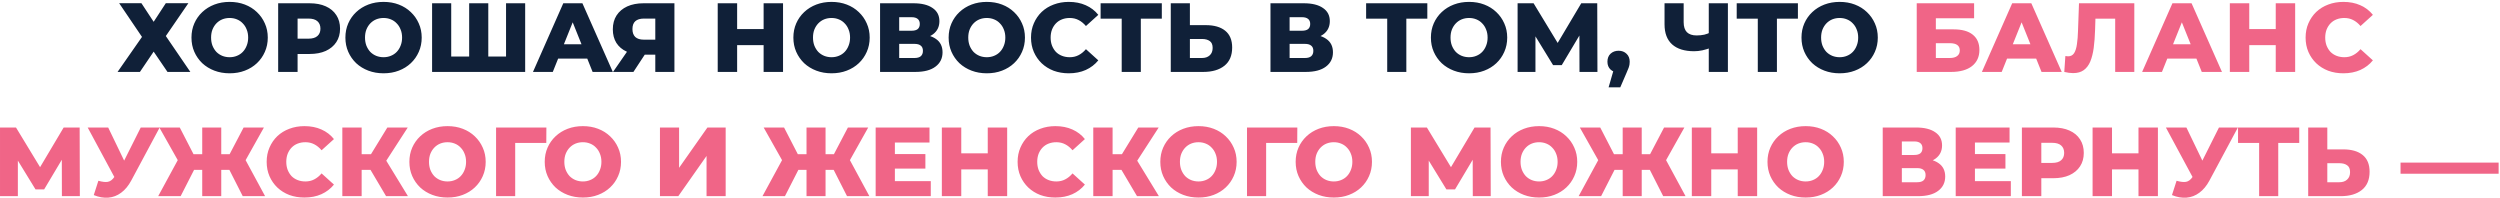
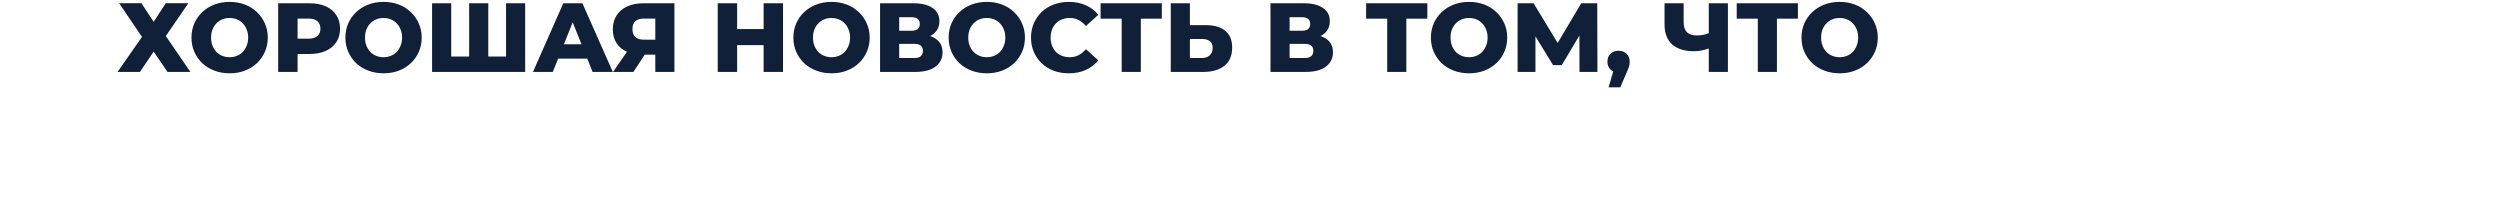
<svg xmlns="http://www.w3.org/2000/svg" width="1147" height="91" viewBox="0 0 1147 91" fill="none">
  <path d="M54.66 1.455H64.875L70.5 10.005L76.08 1.455H86.43L76.08 16.53L87.33 33H76.845L70.5 23.685L64.2 33H53.94L65.145 16.935L54.66 1.455ZM105.353 33.63C102.833 33.63 100.508 33.225 98.378 32.415C96.248 31.605 94.388 30.465 92.798 28.995C91.238 27.495 90.023 25.755 89.153 23.775C88.283 21.795 87.848 19.62 87.848 17.25C87.848 14.88 88.283 12.705 89.153 10.725C90.023 8.745 91.238 7.02 92.798 5.55C94.388 4.05 96.248 2.895 98.378 2.085C100.508 1.275 102.833 0.87 105.353 0.87C107.903 0.87 110.228 1.275 112.328 2.085C114.458 2.895 116.303 4.05 117.863 5.55C119.423 7.02 120.638 8.745 121.508 10.725C122.408 12.705 122.858 14.88 122.858 17.25C122.858 19.62 122.408 21.81 121.508 23.82C120.638 25.8 119.423 27.525 117.863 28.995C116.303 30.465 114.458 31.605 112.328 32.415C110.228 33.225 107.903 33.63 105.353 33.63ZM105.353 26.25C106.553 26.25 107.663 26.04 108.683 25.62C109.733 25.2 110.633 24.6 111.383 23.82C112.163 23.01 112.763 22.05 113.183 20.94C113.633 19.83 113.858 18.6 113.858 17.25C113.858 15.87 113.633 14.64 113.183 13.56C112.763 12.45 112.163 11.505 111.383 10.725C110.633 9.915 109.733 9.3 108.683 8.88C107.663 8.46 106.553 8.25 105.353 8.25C104.153 8.25 103.028 8.46 101.978 8.88C100.958 9.3 100.058 9.915 99.278 10.725C98.528 11.505 97.928 12.45 97.478 13.56C97.058 14.64 96.848 15.87 96.848 17.25C96.848 18.6 97.058 19.83 97.478 20.94C97.928 22.05 98.528 23.01 99.278 23.82C100.058 24.6 100.958 25.2 101.978 25.62C103.028 26.04 104.153 26.25 105.353 26.25ZM127.622 33V1.5H142.022C144.902 1.5 147.377 1.965 149.447 2.895C151.547 3.825 153.167 5.175 154.307 6.945C155.447 8.685 156.017 10.755 156.017 13.155C156.017 15.525 155.447 17.58 154.307 19.32C153.167 21.06 151.547 22.41 149.447 23.37C147.377 24.3 144.902 24.765 142.022 24.765H132.572L136.532 20.895V33H127.622ZM136.532 21.84L132.572 17.745H141.482C143.342 17.745 144.722 17.34 145.622 16.53C146.552 15.72 147.017 14.595 147.017 13.155C147.017 11.685 146.552 10.545 145.622 9.735C144.722 8.925 143.342 8.52 141.482 8.52H132.572L136.532 4.425V21.84ZM175.973 33.63C173.453 33.63 171.128 33.225 168.998 32.415C166.868 31.605 165.008 30.465 163.418 28.995C161.858 27.495 160.643 25.755 159.773 23.775C158.903 21.795 158.468 19.62 158.468 17.25C158.468 14.88 158.903 12.705 159.773 10.725C160.643 8.745 161.858 7.02 163.418 5.55C165.008 4.05 166.868 2.895 168.998 2.085C171.128 1.275 173.453 0.87 175.973 0.87C178.523 0.87 180.848 1.275 182.948 2.085C185.078 2.895 186.923 4.05 188.483 5.55C190.043 7.02 191.258 8.745 192.128 10.725C193.028 12.705 193.478 14.88 193.478 17.25C193.478 19.62 193.028 21.81 192.128 23.82C191.258 25.8 190.043 27.525 188.483 28.995C186.923 30.465 185.078 31.605 182.948 32.415C180.848 33.225 178.523 33.63 175.973 33.63ZM175.973 26.25C177.173 26.25 178.283 26.04 179.303 25.62C180.353 25.2 181.253 24.6 182.003 23.82C182.783 23.01 183.383 22.05 183.803 20.94C184.253 19.83 184.478 18.6 184.478 17.25C184.478 15.87 184.253 14.64 183.803 13.56C183.383 12.45 182.783 11.505 182.003 10.725C181.253 9.915 180.353 9.3 179.303 8.88C178.283 8.46 177.173 8.25 175.973 8.25C174.773 8.25 173.648 8.46 172.598 8.88C171.578 9.3 170.678 9.915 169.898 10.725C169.148 11.505 168.548 12.45 168.098 13.56C167.678 14.64 167.468 15.87 167.468 17.25C167.468 18.6 167.678 19.83 168.098 20.94C168.548 22.05 169.148 23.01 169.898 23.82C170.678 24.6 171.578 25.2 172.598 25.62C173.648 26.04 174.773 26.25 175.973 26.25ZM217.187 25.935L215.252 27.915V1.5H224.027V27.915L222.002 25.935H234.197L232.172 27.915V1.5H240.947V33H198.242V1.5H207.017V27.915L205.082 25.935H217.187ZM244.53 33L258.435 1.5H267.21L281.16 33H271.89L261 5.865H264.51L253.62 33H244.53ZM252.135 26.88L254.43 20.31H269.82L272.115 26.88H252.135ZM300.651 33V23.235L302.766 25.08H294.801C291.981 25.08 289.551 24.615 287.511 23.685C285.471 22.755 283.896 21.42 282.786 19.68C281.706 17.94 281.166 15.87 281.166 13.47C281.166 10.98 281.736 8.85 282.876 7.08C284.046 5.28 285.681 3.9 287.781 2.94C289.911 1.98 292.401 1.5 295.251 1.5H309.426V33H300.651ZM281.256 33L289.131 21.615H298.086L290.616 33H281.256ZM300.651 20.4V6.315L302.766 8.52H295.431C293.691 8.52 292.371 8.925 291.471 9.735C290.601 10.515 290.166 11.715 290.166 13.335C290.166 14.925 290.601 16.14 291.471 16.98C292.371 17.79 293.661 18.195 295.341 18.195H302.766L300.651 20.4ZM350.347 1.5H359.257V33H350.347V1.5ZM338.197 33H329.287V1.5H338.197V33ZM350.977 20.715H337.567V13.335H350.977V20.715ZM381.505 33.63C378.985 33.63 376.66 33.225 374.53 32.415C372.4 31.605 370.54 30.465 368.95 28.995C367.39 27.495 366.175 25.755 365.305 23.775C364.435 21.795 364 19.62 364 17.25C364 14.88 364.435 12.705 365.305 10.725C366.175 8.745 367.39 7.02 368.95 5.55C370.54 4.05 372.4 2.895 374.53 2.085C376.66 1.275 378.985 0.87 381.505 0.87C384.055 0.87 386.38 1.275 388.48 2.085C390.61 2.895 392.455 4.05 394.015 5.55C395.575 7.02 396.79 8.745 397.66 10.725C398.56 12.705 399.01 14.88 399.01 17.25C399.01 19.62 398.56 21.81 397.66 23.82C396.79 25.8 395.575 27.525 394.015 28.995C392.455 30.465 390.61 31.605 388.48 32.415C386.38 33.225 384.055 33.63 381.505 33.63ZM381.505 26.25C382.705 26.25 383.815 26.04 384.835 25.62C385.885 25.2 386.785 24.6 387.535 23.82C388.315 23.01 388.915 22.05 389.335 20.94C389.785 19.83 390.01 18.6 390.01 17.25C390.01 15.87 389.785 14.64 389.335 13.56C388.915 12.45 388.315 11.505 387.535 10.725C386.785 9.915 385.885 9.3 384.835 8.88C383.815 8.46 382.705 8.25 381.505 8.25C380.305 8.25 379.18 8.46 378.13 8.88C377.11 9.3 376.21 9.915 375.43 10.725C374.68 11.505 374.08 12.45 373.63 13.56C373.21 14.64 373 15.87 373 17.25C373 18.6 373.21 19.83 373.63 20.94C374.08 22.05 374.68 23.01 375.43 23.82C376.21 24.6 377.11 25.2 378.13 25.62C379.18 26.04 380.305 26.25 381.505 26.25ZM403.774 33V1.5H419.074C422.854 1.5 425.779 2.22 427.849 3.66C429.949 5.07 430.999 7.08 430.999 9.69C430.999 12.24 430.024 14.25 428.074 15.72C426.124 17.16 423.514 17.88 420.244 17.88L421.144 15.765C424.684 15.765 427.444 16.47 429.424 17.88C431.434 19.26 432.439 21.3 432.439 24C432.439 26.76 431.359 28.95 429.199 30.57C427.069 32.19 423.979 33 419.929 33H403.774ZM412.549 26.61H419.569C420.859 26.61 421.819 26.34 422.449 25.8C423.109 25.23 423.439 24.405 423.439 23.325C423.439 22.245 423.109 21.45 422.449 20.94C421.819 20.4 420.859 20.13 419.569 20.13H412.549V26.61ZM412.549 14.1H418.219C419.479 14.1 420.424 13.845 421.054 13.335C421.684 12.795 421.999 12.015 421.999 10.995C421.999 9.975 421.684 9.21 421.054 8.7C420.424 8.16 419.479 7.89 418.219 7.89H412.549V14.1ZM452.74 33.63C450.22 33.63 447.895 33.225 445.765 32.415C443.635 31.605 441.775 30.465 440.185 28.995C438.625 27.495 437.41 25.755 436.54 23.775C435.67 21.795 435.235 19.62 435.235 17.25C435.235 14.88 435.67 12.705 436.54 10.725C437.41 8.745 438.625 7.02 440.185 5.55C441.775 4.05 443.635 2.895 445.765 2.085C447.895 1.275 450.22 0.87 452.74 0.87C455.29 0.87 457.615 1.275 459.715 2.085C461.845 2.895 463.69 4.05 465.25 5.55C466.81 7.02 468.025 8.745 468.895 10.725C469.795 12.705 470.245 14.88 470.245 17.25C470.245 19.62 469.795 21.81 468.895 23.82C468.025 25.8 466.81 27.525 465.25 28.995C463.69 30.465 461.845 31.605 459.715 32.415C457.615 33.225 455.29 33.63 452.74 33.63ZM452.74 26.25C453.94 26.25 455.05 26.04 456.07 25.62C457.12 25.2 458.02 24.6 458.77 23.82C459.55 23.01 460.15 22.05 460.57 20.94C461.02 19.83 461.245 18.6 461.245 17.25C461.245 15.87 461.02 14.64 460.57 13.56C460.15 12.45 459.55 11.505 458.77 10.725C458.02 9.915 457.12 9.3 456.07 8.88C455.05 8.46 453.94 8.25 452.74 8.25C451.54 8.25 450.415 8.46 449.365 8.88C448.345 9.3 447.445 9.915 446.665 10.725C445.915 11.505 445.315 12.45 444.865 13.56C444.445 14.64 444.235 15.87 444.235 17.25C444.235 18.6 444.445 19.83 444.865 20.94C445.315 22.05 445.915 23.01 446.665 23.82C447.445 24.6 448.345 25.2 449.365 25.62C450.415 26.04 451.54 26.25 452.74 26.25ZM490.354 33.63C487.864 33.63 485.554 33.24 483.424 32.46C481.324 31.65 479.494 30.51 477.934 29.04C476.404 27.57 475.204 25.845 474.334 23.865C473.464 21.855 473.029 19.65 473.029 17.25C473.029 14.85 473.464 12.66 474.334 10.68C475.204 8.67 476.404 6.93 477.934 5.46C479.494 3.99 481.324 2.865 483.424 2.085C485.554 1.275 487.864 0.87 490.354 0.87C493.264 0.87 495.859 1.38 498.139 2.4C500.449 3.42 502.369 4.89 503.899 6.81L498.229 11.94C497.209 10.74 496.084 9.825 494.854 9.195C493.654 8.565 492.304 8.25 490.804 8.25C489.514 8.25 488.329 8.46 487.249 8.88C486.169 9.3 485.239 9.915 484.459 10.725C483.709 11.505 483.109 12.45 482.659 13.56C482.239 14.67 482.029 15.9 482.029 17.25C482.029 18.6 482.239 19.83 482.659 20.94C483.109 22.05 483.709 23.01 484.459 23.82C485.239 24.6 486.169 25.2 487.249 25.62C488.329 26.04 489.514 26.25 490.804 26.25C492.304 26.25 493.654 25.935 494.854 25.305C496.084 24.675 497.209 23.76 498.229 22.56L503.899 27.69C502.369 29.58 500.449 31.05 498.139 32.1C495.859 33.12 493.264 33.63 490.354 33.63ZM514.636 33V6.585L516.616 8.565H504.961V1.5H533.041V8.565H521.431L523.411 6.585V33H514.636ZM553.213 11.535C557.053 11.535 560.023 12.39 562.123 14.1C564.253 15.81 565.318 18.375 565.318 21.795C565.318 25.485 564.133 28.275 561.763 30.165C559.393 32.055 556.153 33 552.043 33H537.148V1.5H545.923V11.535H553.213ZM551.458 26.61C552.958 26.61 554.143 26.205 555.013 25.395C555.913 24.585 556.363 23.445 556.363 21.975C556.363 20.475 555.913 19.425 555.013 18.825C554.143 18.195 552.958 17.88 551.458 17.88H545.923V26.61H551.458ZM582.895 33V1.5H598.195C601.975 1.5 604.9 2.22 606.97 3.66C609.07 5.07 610.12 7.08 610.12 9.69C610.12 12.24 609.145 14.25 607.195 15.72C605.245 17.16 602.635 17.88 599.365 17.88L600.265 15.765C603.805 15.765 606.565 16.47 608.545 17.88C610.555 19.26 611.56 21.3 611.56 24C611.56 26.76 610.48 28.95 608.32 30.57C606.19 32.19 603.1 33 599.05 33H582.895ZM591.67 26.61H598.69C599.98 26.61 600.94 26.34 601.57 25.8C602.23 25.23 602.56 24.405 602.56 23.325C602.56 22.245 602.23 21.45 601.57 20.94C600.94 20.4 599.98 20.13 598.69 20.13H591.67V26.61ZM591.67 14.1H597.34C598.6 14.1 599.545 13.845 600.175 13.335C600.805 12.795 601.12 12.015 601.12 10.995C601.12 9.975 600.805 9.21 600.175 8.7C599.545 8.16 598.6 7.89 597.34 7.89H591.67V14.1ZM636.452 33V6.585L638.432 8.565H626.777V1.5H654.857V8.565H643.247L645.227 6.585V33H636.452ZM674.005 33.63C671.485 33.63 669.16 33.225 667.03 32.415C664.9 31.605 663.04 30.465 661.45 28.995C659.89 27.495 658.675 25.755 657.805 23.775C656.935 21.795 656.5 19.62 656.5 17.25C656.5 14.88 656.935 12.705 657.805 10.725C658.675 8.745 659.89 7.02 661.45 5.55C663.04 4.05 664.9 2.895 667.03 2.085C669.16 1.275 671.485 0.87 674.005 0.87C676.555 0.87 678.88 1.275 680.98 2.085C683.11 2.895 684.955 4.05 686.515 5.55C688.075 7.02 689.29 8.745 690.16 10.725C691.06 12.705 691.51 14.88 691.51 17.25C691.51 19.62 691.06 21.81 690.16 23.82C689.29 25.8 688.075 27.525 686.515 28.995C684.955 30.465 683.11 31.605 680.98 32.415C678.88 33.225 676.555 33.63 674.005 33.63ZM674.005 26.25C675.205 26.25 676.315 26.04 677.335 25.62C678.385 25.2 679.285 24.6 680.035 23.82C680.815 23.01 681.415 22.05 681.835 20.94C682.285 19.83 682.51 18.6 682.51 17.25C682.51 15.87 682.285 14.64 681.835 13.56C681.415 12.45 680.815 11.505 680.035 10.725C679.285 9.915 678.385 9.3 677.335 8.88C676.315 8.46 675.205 8.25 674.005 8.25C672.805 8.25 671.68 8.46 670.63 8.88C669.61 9.3 668.71 9.915 667.93 10.725C667.18 11.505 666.58 12.45 666.13 13.56C665.71 14.64 665.5 15.87 665.5 17.25C665.5 18.6 665.71 19.83 666.13 20.94C666.58 22.05 667.18 23.01 667.93 23.82C668.71 24.6 669.61 25.2 670.63 25.62C671.68 26.04 672.805 26.25 674.005 26.25ZM696.274 33V1.5H703.609L716.614 22.92H712.744L725.479 1.5H732.814L732.904 33H724.669L724.624 13.965H726.019L716.524 29.895H712.564L702.799 13.965H704.464V33H696.274ZM738.029 40.065L741.404 28.365L742.619 33.225C741.119 33.225 739.889 32.79 738.929 31.92C737.969 31.02 737.489 29.82 737.489 28.32C737.489 26.76 737.969 25.53 738.929 24.63C739.919 23.73 741.149 23.28 742.619 23.28C744.089 23.28 745.304 23.745 746.264 24.675C747.224 25.575 747.704 26.79 747.704 28.32C747.704 28.74 747.674 29.16 747.614 29.58C747.554 30 747.419 30.51 747.209 31.11C746.999 31.71 746.669 32.505 746.219 33.495L743.384 40.065H738.029ZM785.199 21.84C783.729 22.38 782.334 22.8 781.014 23.1C779.724 23.37 778.479 23.505 777.279 23.505C772.869 23.505 769.494 22.455 767.154 20.355C764.844 18.255 763.689 15.195 763.689 11.175V1.5H772.464V10.185C772.464 12.225 772.959 13.755 773.949 14.775C774.969 15.765 776.454 16.26 778.404 16.26C779.664 16.26 780.849 16.14 781.959 15.9C783.099 15.63 784.104 15.225 784.974 14.685L785.199 21.84ZM783.984 33V1.5H792.759V33H783.984ZM806.476 33V6.585L808.456 8.565H796.801V1.5H824.881V8.565H813.271L815.251 6.585V33H806.476ZM844.029 33.63C841.509 33.63 839.184 33.225 837.054 32.415C834.924 31.605 833.064 30.465 831.474 28.995C829.914 27.495 828.699 25.755 827.829 23.775C826.959 21.795 826.524 19.62 826.524 17.25C826.524 14.88 826.959 12.705 827.829 10.725C828.699 8.745 829.914 7.02 831.474 5.55C833.064 4.05 834.924 2.895 837.054 2.085C839.184 1.275 841.509 0.87 844.029 0.87C846.579 0.87 848.904 1.275 851.004 2.085C853.134 2.895 854.979 4.05 856.539 5.55C858.099 7.02 859.314 8.745 860.184 10.725C861.084 12.705 861.534 14.88 861.534 17.25C861.534 19.62 861.084 21.81 860.184 23.82C859.314 25.8 858.099 27.525 856.539 28.995C854.979 30.465 853.134 31.605 851.004 32.415C848.904 33.225 846.579 33.63 844.029 33.63ZM844.029 26.25C845.229 26.25 846.339 26.04 847.359 25.62C848.409 25.2 849.309 24.6 850.059 23.82C850.839 23.01 851.439 22.05 851.859 20.94C852.309 19.83 852.534 18.6 852.534 17.25C852.534 15.87 852.309 14.64 851.859 13.56C851.439 12.45 850.839 11.505 850.059 10.725C849.309 9.915 848.409 9.3 847.359 8.88C846.339 8.46 845.229 8.25 844.029 8.25C842.829 8.25 841.704 8.46 840.654 8.88C839.634 9.3 838.734 9.915 837.954 10.725C837.204 11.505 836.604 12.45 836.154 13.56C835.734 14.64 835.524 15.87 835.524 17.25C835.524 18.6 835.734 19.83 836.154 20.94C836.604 22.05 837.204 23.01 837.954 23.82C838.734 24.6 839.634 25.2 840.654 25.62C841.704 26.04 842.829 26.25 844.029 26.25Z" fill="#102038" />
-   <path d="M879.394 33V1.5H905.719V8.385H888.169V13.47H896.314C900.154 13.47 903.079 14.28 905.089 15.9C907.129 17.52 908.149 19.86 908.149 22.92C908.149 26.07 907.009 28.545 904.729 30.345C902.449 32.115 899.254 33 895.144 33H879.394ZM888.169 26.61H894.559C896.029 26.61 897.154 26.31 897.934 25.71C898.744 25.11 899.149 24.255 899.149 23.145C899.149 20.925 897.619 19.815 894.559 19.815H888.169V26.61ZM909.291 33L923.196 1.5H931.971L945.921 33H936.651L925.761 5.865H929.271L918.381 33H909.291ZM916.896 26.88L919.191 20.31H934.581L936.876 26.88H916.896ZM951.143 33.54C950.543 33.54 949.898 33.495 949.208 33.405C948.548 33.315 947.843 33.18 947.093 33L947.588 25.71C948.008 25.8 948.413 25.845 948.803 25.845C950.033 25.845 950.963 25.365 951.593 24.405C952.223 23.415 952.658 22.035 952.898 20.265C953.168 18.495 953.333 16.425 953.393 14.055L953.843 1.5H979.223V33H970.448V6.585L972.383 8.565H959.648L961.448 6.495L961.223 13.695C961.133 16.755 960.923 19.515 960.593 21.975C960.263 24.405 959.738 26.49 959.018 28.23C958.298 29.94 957.293 31.26 956.003 32.19C954.743 33.09 953.123 33.54 951.143 33.54ZM982.811 33L996.716 1.5H1005.49L1019.44 33H1010.17L999.281 5.865H1002.79L991.901 33H982.811ZM990.416 26.88L992.711 20.31H1008.1L1010.4 26.88H990.416ZM1044.11 1.5H1053.02V33H1044.11V1.5ZM1031.96 33H1023.05V1.5H1031.96V33ZM1044.74 20.715H1031.33V13.335H1044.74V20.715ZM1075.13 33.63C1072.64 33.63 1070.33 33.24 1068.2 32.46C1066.1 31.65 1064.27 30.51 1062.71 29.04C1061.18 27.57 1059.98 25.845 1059.11 23.865C1058.24 21.855 1057.81 19.65 1057.81 17.25C1057.81 14.85 1058.24 12.66 1059.11 10.68C1059.98 8.67 1061.18 6.93 1062.71 5.46C1064.27 3.99 1066.1 2.865 1068.2 2.085C1070.33 1.275 1072.64 0.87 1075.13 0.87C1078.04 0.87 1080.64 1.38 1082.92 2.4C1085.23 3.42 1087.15 4.89 1088.68 6.81L1083.01 11.94C1081.99 10.74 1080.86 9.825 1079.63 9.195C1078.43 8.565 1077.08 8.25 1075.58 8.25C1074.29 8.25 1073.11 8.46 1072.03 8.88C1070.95 9.3 1070.02 9.915 1069.24 10.725C1068.49 11.505 1067.89 12.45 1067.44 13.56C1067.02 14.67 1066.81 15.9 1066.81 17.25C1066.81 18.6 1067.02 19.83 1067.44 20.94C1067.89 22.05 1068.49 23.01 1069.24 23.82C1070.02 24.6 1070.95 25.2 1072.03 25.62C1073.11 26.04 1074.29 26.25 1075.58 26.25C1077.08 26.25 1078.43 25.935 1079.63 25.305C1080.86 24.675 1081.99 23.76 1083.01 22.56L1088.68 27.69C1087.15 29.58 1085.23 31.05 1082.92 32.1C1080.64 33.12 1078.04 33.63 1075.13 33.63ZM0.004 90V58.5H7.339L20.344 79.92H16.474L29.209 58.5H36.544L36.634 90H28.399L28.354 70.965H29.749L20.254 86.895H16.294L6.529 70.965H8.194V90H0.004ZM45.135 82.935C46.904 83.445 48.344 83.61 49.455 83.43C50.594 83.22 51.599 82.47 52.469 81.18L53.999 78.93L54.764 78.075L64.575 58.5H73.26L60.209 82.845C58.919 85.245 57.374 87.105 55.575 88.425C53.804 89.745 51.855 90.495 49.724 90.675C47.594 90.855 45.359 90.465 43.02 89.505L45.135 82.935ZM54.63 85.23L40.23 58.5H49.635L59.489 78.93L54.63 85.23ZM111.366 90L103.761 75.015L111.231 70.785L121.626 90H111.366ZM98.901 77.94V70.74H109.071V77.94H98.901ZM111.726 75.195L103.491 74.295L111.771 58.5H121.086L111.726 75.195ZM82.881 90H72.576L83.016 70.785L90.531 75.015L82.881 90ZM101.511 90H92.781V58.5H101.511V90ZM95.391 77.94H85.176V70.74H95.391V77.94ZM82.521 75.195L73.116 58.5H82.476L90.621 74.295L82.521 75.195ZM139.671 90.63C137.181 90.63 134.871 90.24 132.741 89.46C130.641 88.65 128.811 87.51 127.251 86.04C125.721 84.57 124.521 82.845 123.651 80.865C122.781 78.855 122.346 76.65 122.346 74.25C122.346 71.85 122.781 69.66 123.651 67.68C124.521 65.67 125.721 63.93 127.251 62.46C128.811 60.99 130.641 59.865 132.741 59.085C134.871 58.275 137.181 57.87 139.671 57.87C142.581 57.87 145.176 58.38 147.456 59.4C149.766 60.42 151.686 61.89 153.216 63.81L147.546 68.94C146.526 67.74 145.401 66.825 144.171 66.195C142.971 65.565 141.621 65.25 140.121 65.25C138.831 65.25 137.646 65.46 136.566 65.88C135.486 66.3 134.556 66.915 133.776 67.725C133.026 68.505 132.426 69.45 131.976 70.56C131.556 71.67 131.346 72.9 131.346 74.25C131.346 75.6 131.556 76.83 131.976 77.94C132.426 79.05 133.026 80.01 133.776 80.82C134.556 81.6 135.486 82.2 136.566 82.62C137.646 83.04 138.831 83.25 140.121 83.25C141.621 83.25 142.971 82.935 144.171 82.305C145.401 81.675 146.526 80.76 147.546 79.56L153.216 84.69C151.686 86.58 149.766 88.05 147.456 89.1C145.176 90.12 142.581 90.63 139.671 90.63ZM177.131 90L168.266 75.015L175.421 70.785L187.166 90H177.131ZM157.061 90V58.5H165.926V90H157.061ZM163.361 77.94V70.74H174.791V77.94H163.361ZM176.276 75.195L168.041 74.295L177.716 58.5H187.076L176.276 75.195ZM205.328 90.63C202.808 90.63 200.483 90.225 198.353 89.415C196.223 88.605 194.363 87.465 192.773 85.995C191.213 84.495 189.998 82.755 189.128 80.775C188.258 78.795 187.823 76.62 187.823 74.25C187.823 71.88 188.258 69.705 189.128 67.725C189.998 65.745 191.213 64.02 192.773 62.55C194.363 61.05 196.223 59.895 198.353 59.085C200.483 58.275 202.808 57.87 205.328 57.87C207.878 57.87 210.203 58.275 212.303 59.085C214.433 59.895 216.278 61.05 217.838 62.55C219.398 64.02 220.613 65.745 221.483 67.725C222.383 69.705 222.833 71.88 222.833 74.25C222.833 76.62 222.383 78.81 221.483 80.82C220.613 82.8 219.398 84.525 217.838 85.995C216.278 87.465 214.433 88.605 212.303 89.415C210.203 90.225 207.878 90.63 205.328 90.63ZM205.328 83.25C206.528 83.25 207.638 83.04 208.658 82.62C209.708 82.2 210.608 81.6 211.358 80.82C212.138 80.01 212.738 79.05 213.158 77.94C213.608 76.83 213.833 75.6 213.833 74.25C213.833 72.87 213.608 71.64 213.158 70.56C212.738 69.45 212.138 68.505 211.358 67.725C210.608 66.915 209.708 66.3 208.658 65.88C207.638 65.46 206.528 65.25 205.328 65.25C204.128 65.25 203.003 65.46 201.953 65.88C200.933 66.3 200.033 66.915 199.253 67.725C198.503 68.505 197.903 69.45 197.453 70.56C197.033 71.64 196.823 72.87 196.823 74.25C196.823 75.6 197.033 76.83 197.453 77.94C197.903 79.05 198.503 80.01 199.253 80.82C200.033 81.6 200.933 82.2 201.953 82.62C203.003 83.04 204.128 83.25 205.328 83.25ZM227.597 90V58.5H250.682L250.637 65.565H234.392L236.372 63.585V90H227.597ZM267.423 90.63C264.903 90.63 262.578 90.225 260.448 89.415C258.318 88.605 256.458 87.465 254.868 85.995C253.308 84.495 252.093 82.755 251.223 80.775C250.353 78.795 249.918 76.62 249.918 74.25C249.918 71.88 250.353 69.705 251.223 67.725C252.093 65.745 253.308 64.02 254.868 62.55C256.458 61.05 258.318 59.895 260.448 59.085C262.578 58.275 264.903 57.87 267.423 57.87C269.973 57.87 272.298 58.275 274.398 59.085C276.528 59.895 278.373 61.05 279.933 62.55C281.493 64.02 282.708 65.745 283.578 67.725C284.478 69.705 284.928 71.88 284.928 74.25C284.928 76.62 284.478 78.81 283.578 80.82C282.708 82.8 281.493 84.525 279.933 85.995C278.373 87.465 276.528 88.605 274.398 89.415C272.298 90.225 269.973 90.63 267.423 90.63ZM267.423 83.25C268.623 83.25 269.733 83.04 270.753 82.62C271.803 82.2 272.703 81.6 273.453 80.82C274.233 80.01 274.833 79.05 275.253 77.94C275.703 76.83 275.928 75.6 275.928 74.25C275.928 72.87 275.703 71.64 275.253 70.56C274.833 69.45 274.233 68.505 273.453 67.725C272.703 66.915 271.803 66.3 270.753 65.88C269.733 65.46 268.623 65.25 267.423 65.25C266.223 65.25 265.098 65.46 264.048 65.88C263.028 66.3 262.128 66.915 261.348 67.725C260.598 68.505 259.998 69.45 259.548 70.56C259.128 71.64 258.918 72.87 258.918 74.25C258.918 75.6 259.128 76.83 259.548 77.94C259.998 79.05 260.598 80.01 261.348 80.82C262.128 81.6 263.028 82.2 264.048 82.62C265.098 83.04 266.223 83.25 267.423 83.25ZM302.788 90V58.5H311.563V76.995L324.568 58.5H332.938V90H324.163V71.55L311.203 90H302.788ZM388.617 90L381.012 75.015L388.482 70.785L398.877 90H388.617ZM376.152 77.94V70.74H386.322V77.94H376.152ZM388.977 75.195L380.742 74.295L389.022 58.5H398.337L388.977 75.195ZM360.132 90H349.827L360.267 70.785L367.782 75.015L360.132 90ZM378.762 90H370.032V58.5H378.762V90ZM372.642 77.94H362.427V70.74H372.642V77.94ZM359.772 75.195L350.367 58.5H359.727L367.872 74.295L359.772 75.195ZM409.942 70.695H424.567V77.355H409.942V70.695ZM410.572 83.115H427.042V90H401.752V58.5H426.457V65.385H410.572V83.115ZM453.179 58.5H462.089V90H453.179V58.5ZM441.029 90H432.119V58.5H441.029V90ZM453.809 77.715H440.399V70.335H453.809V77.715ZM484.202 90.63C481.712 90.63 479.402 90.24 477.272 89.46C475.172 88.65 473.342 87.51 471.782 86.04C470.252 84.57 469.052 82.845 468.182 80.865C467.312 78.855 466.877 76.65 466.877 74.25C466.877 71.85 467.312 69.66 468.182 67.68C469.052 65.67 470.252 63.93 471.782 62.46C473.342 60.99 475.172 59.865 477.272 59.085C479.402 58.275 481.712 57.87 484.202 57.87C487.112 57.87 489.707 58.38 491.987 59.4C494.297 60.42 496.217 61.89 497.747 63.81L492.077 68.94C491.057 67.74 489.932 66.825 488.702 66.195C487.502 65.565 486.152 65.25 484.652 65.25C483.362 65.25 482.177 65.46 481.097 65.88C480.017 66.3 479.087 66.915 478.307 67.725C477.557 68.505 476.957 69.45 476.507 70.56C476.087 71.67 475.877 72.9 475.877 74.25C475.877 75.6 476.087 76.83 476.507 77.94C476.957 79.05 477.557 80.01 478.307 80.82C479.087 81.6 480.017 82.2 481.097 82.62C482.177 83.04 483.362 83.25 484.652 83.25C486.152 83.25 487.502 82.935 488.702 82.305C489.932 81.675 491.057 80.76 492.077 79.56L497.747 84.69C496.217 86.58 494.297 88.05 491.987 89.1C489.707 90.12 487.112 90.63 484.202 90.63ZM521.662 90L512.797 75.015L519.952 70.785L531.697 90H521.662ZM501.592 90V58.5H510.457V90H501.592ZM507.892 77.94V70.74H519.322V77.94H507.892ZM520.807 75.195L512.572 74.295L522.247 58.5H531.607L520.807 75.195ZM549.859 90.63C547.339 90.63 545.014 90.225 542.884 89.415C540.754 88.605 538.894 87.465 537.304 85.995C535.744 84.495 534.529 82.755 533.659 80.775C532.789 78.795 532.354 76.62 532.354 74.25C532.354 71.88 532.789 69.705 533.659 67.725C534.529 65.745 535.744 64.02 537.304 62.55C538.894 61.05 540.754 59.895 542.884 59.085C545.014 58.275 547.339 57.87 549.859 57.87C552.409 57.87 554.734 58.275 556.834 59.085C558.964 59.895 560.809 61.05 562.369 62.55C563.929 64.02 565.144 65.745 566.014 67.725C566.914 69.705 567.364 71.88 567.364 74.25C567.364 76.62 566.914 78.81 566.014 80.82C565.144 82.8 563.929 84.525 562.369 85.995C560.809 87.465 558.964 88.605 556.834 89.415C554.734 90.225 552.409 90.63 549.859 90.63ZM549.859 83.25C551.059 83.25 552.169 83.04 553.189 82.62C554.239 82.2 555.139 81.6 555.889 80.82C556.669 80.01 557.269 79.05 557.689 77.94C558.139 76.83 558.364 75.6 558.364 74.25C558.364 72.87 558.139 71.64 557.689 70.56C557.269 69.45 556.669 68.505 555.889 67.725C555.139 66.915 554.239 66.3 553.189 65.88C552.169 65.46 551.059 65.25 549.859 65.25C548.659 65.25 547.534 65.46 546.484 65.88C545.464 66.3 544.564 66.915 543.784 67.725C543.034 68.505 542.434 69.45 541.984 70.56C541.564 71.64 541.354 72.87 541.354 74.25C541.354 75.6 541.564 76.83 541.984 77.94C542.434 79.05 543.034 80.01 543.784 80.82C544.564 81.6 545.464 82.2 546.484 82.62C547.534 83.04 548.659 83.25 549.859 83.25ZM572.128 90V58.5H595.213L595.168 65.565H578.923L580.903 63.585V90H572.128ZM611.954 90.63C609.434 90.63 607.109 90.225 604.979 89.415C602.849 88.605 600.989 87.465 599.399 85.995C597.839 84.495 596.624 82.755 595.754 80.775C594.884 78.795 594.449 76.62 594.449 74.25C594.449 71.88 594.884 69.705 595.754 67.725C596.624 65.745 597.839 64.02 599.399 62.55C600.989 61.05 602.849 59.895 604.979 59.085C607.109 58.275 609.434 57.87 611.954 57.87C614.504 57.87 616.829 58.275 618.929 59.085C621.059 59.895 622.904 61.05 624.464 62.55C626.024 64.02 627.239 65.745 628.109 67.725C629.009 69.705 629.459 71.88 629.459 74.25C629.459 76.62 629.009 78.81 628.109 80.82C627.239 82.8 626.024 84.525 624.464 85.995C622.904 87.465 621.059 88.605 618.929 89.415C616.829 90.225 614.504 90.63 611.954 90.63ZM611.954 83.25C613.154 83.25 614.264 83.04 615.284 82.62C616.334 82.2 617.234 81.6 617.984 80.82C618.764 80.01 619.364 79.05 619.784 77.94C620.234 76.83 620.459 75.6 620.459 74.25C620.459 72.87 620.234 71.64 619.784 70.56C619.364 69.45 618.764 68.505 617.984 67.725C617.234 66.915 616.334 66.3 615.284 65.88C614.264 65.46 613.154 65.25 611.954 65.25C610.754 65.25 609.629 65.46 608.579 65.88C607.559 66.3 606.659 66.915 605.879 67.725C605.129 68.505 604.529 69.45 604.079 70.56C603.659 71.64 603.449 72.87 603.449 74.25C603.449 75.6 603.659 76.83 604.079 77.94C604.529 79.05 605.129 80.01 605.879 80.82C606.659 81.6 607.559 82.2 608.579 82.62C609.629 83.04 610.754 83.25 611.954 83.25ZM647.319 90V58.5H654.654L667.659 79.92H663.789L676.524 58.5H683.859L683.949 90H675.714L675.669 70.965H677.064L667.569 86.895H663.609L653.844 70.965H655.509V90H647.319ZM706.129 90.63C703.609 90.63 701.284 90.225 699.154 89.415C697.024 88.605 695.164 87.465 693.574 85.995C692.014 84.495 690.799 82.755 689.929 80.775C689.059 78.795 688.624 76.62 688.624 74.25C688.624 71.88 689.059 69.705 689.929 67.725C690.799 65.745 692.014 64.02 693.574 62.55C695.164 61.05 697.024 59.895 699.154 59.085C701.284 58.275 703.609 57.87 706.129 57.87C708.679 57.87 711.004 58.275 713.104 59.085C715.234 59.895 717.079 61.05 718.639 62.55C720.199 64.02 721.414 65.745 722.284 67.725C723.184 69.705 723.634 71.88 723.634 74.25C723.634 76.62 723.184 78.81 722.284 80.82C721.414 82.8 720.199 84.525 718.639 85.995C717.079 87.465 715.234 88.605 713.104 89.415C711.004 90.225 708.679 90.63 706.129 90.63ZM706.129 83.25C707.329 83.25 708.439 83.04 709.459 82.62C710.509 82.2 711.409 81.6 712.159 80.82C712.939 80.01 713.539 79.05 713.959 77.94C714.409 76.83 714.634 75.6 714.634 74.25C714.634 72.87 714.409 71.64 713.959 70.56C713.539 69.45 712.939 68.505 712.159 67.725C711.409 66.915 710.509 66.3 709.459 65.88C708.439 65.46 707.329 65.25 706.129 65.25C704.929 65.25 703.804 65.46 702.754 65.88C701.734 66.3 700.834 66.915 700.054 67.725C699.304 68.505 698.704 69.45 698.254 70.56C697.834 71.64 697.624 72.87 697.624 74.25C697.624 75.6 697.834 76.83 698.254 77.94C698.704 79.05 699.304 80.01 700.054 80.82C700.834 81.6 701.734 82.2 702.754 82.62C703.804 83.04 704.929 83.25 706.129 83.25ZM763.075 90L755.47 75.015L762.94 70.785L773.335 90H763.075ZM750.61 77.94V70.74H760.78V77.94H750.61ZM763.435 75.195L755.2 74.295L763.48 58.5H772.795L763.435 75.195ZM734.59 90H724.285L734.725 70.785L742.24 75.015L734.59 90ZM753.22 90H744.49V58.5H753.22V90ZM747.1 77.94H736.885V70.74H747.1V77.94ZM734.23 75.195L724.825 58.5H734.185L742.33 74.295L734.23 75.195ZM797.27 58.5H806.18V90H797.27V58.5ZM785.12 90H776.21V58.5H785.12V90ZM797.9 77.715H784.49V70.335H797.9V77.715ZM828.429 90.63C825.909 90.63 823.584 90.225 821.454 89.415C819.324 88.605 817.464 87.465 815.874 85.995C814.314 84.495 813.099 82.755 812.229 80.775C811.359 78.795 810.924 76.62 810.924 74.25C810.924 71.88 811.359 69.705 812.229 67.725C813.099 65.745 814.314 64.02 815.874 62.55C817.464 61.05 819.324 59.895 821.454 59.085C823.584 58.275 825.909 57.87 828.429 57.87C830.979 57.87 833.304 58.275 835.404 59.085C837.534 59.895 839.379 61.05 840.939 62.55C842.499 64.02 843.714 65.745 844.584 67.725C845.484 69.705 845.934 71.88 845.934 74.25C845.934 76.62 845.484 78.81 844.584 80.82C843.714 82.8 842.499 84.525 840.939 85.995C839.379 87.465 837.534 88.605 835.404 89.415C833.304 90.225 830.979 90.63 828.429 90.63ZM828.429 83.25C829.629 83.25 830.739 83.04 831.759 82.62C832.809 82.2 833.709 81.6 834.459 80.82C835.239 80.01 835.839 79.05 836.259 77.94C836.709 76.83 836.934 75.6 836.934 74.25C836.934 72.87 836.709 71.64 836.259 70.56C835.839 69.45 835.239 68.505 834.459 67.725C833.709 66.915 832.809 66.3 831.759 65.88C830.739 65.46 829.629 65.25 828.429 65.25C827.229 65.25 826.104 65.46 825.054 65.88C824.034 66.3 823.134 66.915 822.354 67.725C821.604 68.505 821.004 69.45 820.554 70.56C820.134 71.64 819.924 72.87 819.924 74.25C819.924 75.6 820.134 76.83 820.554 77.94C821.004 79.05 821.604 80.01 822.354 80.82C823.134 81.6 824.034 82.2 825.054 82.62C826.104 83.04 827.229 83.25 828.429 83.25ZM863.793 90V58.5H879.093C882.873 58.5 885.798 59.22 887.868 60.66C889.968 62.07 891.018 64.08 891.018 66.69C891.018 69.24 890.043 71.25 888.093 72.72C886.143 74.16 883.533 74.88 880.263 74.88L881.163 72.765C884.703 72.765 887.463 73.47 889.443 74.88C891.453 76.26 892.458 78.3 892.458 81C892.458 83.76 891.378 85.95 889.218 87.57C887.088 89.19 883.998 90 879.948 90H863.793ZM872.568 83.61H879.588C880.878 83.61 881.838 83.34 882.468 82.8C883.128 82.23 883.458 81.405 883.458 80.325C883.458 79.245 883.128 78.45 882.468 77.94C881.838 77.4 880.878 77.13 879.588 77.13H872.568V83.61ZM872.568 71.1H878.238C879.498 71.1 880.443 70.845 881.073 70.335C881.703 69.795 882.018 69.015 882.018 67.995C882.018 66.975 881.703 66.21 881.073 65.7C880.443 65.16 879.498 64.89 878.238 64.89H872.568V71.1ZM905.47 70.695H920.095V77.355H905.47V70.695ZM906.1 83.115H922.57V90H897.28V58.5H921.985V65.385H906.1V83.115ZM927.646 90V58.5H942.046C944.926 58.5 947.401 58.965 949.471 59.895C951.571 60.825 953.191 62.175 954.331 63.945C955.471 65.685 956.041 67.755 956.041 70.155C956.041 72.525 955.471 74.58 954.331 76.32C953.191 78.06 951.571 79.41 949.471 80.37C947.401 81.3 944.926 81.765 942.046 81.765H932.596L936.556 77.895V90H927.646ZM936.556 78.84L932.596 74.745H941.506C943.366 74.745 944.746 74.34 945.646 73.53C946.576 72.72 947.041 71.595 947.041 70.155C947.041 68.685 946.576 67.545 945.646 66.735C944.746 65.925 943.366 65.52 941.506 65.52H932.596L936.556 61.425V78.84ZM981.138 58.5H990.048V90H981.138V58.5ZM968.988 90H960.078V58.5H968.988V90ZM981.768 77.715H968.358V70.335H981.768V77.715ZM998.616 82.935C1000.39 83.445 1001.83 83.61 1002.94 83.43C1004.08 83.22 1005.08 82.47 1005.95 81.18L1007.48 78.93L1008.25 78.075L1018.06 58.5H1026.74L1013.69 82.845C1012.4 85.245 1010.86 87.105 1009.06 88.425C1007.29 89.745 1005.34 90.495 1003.21 90.675C1001.08 90.855 998.841 90.465 996.501 89.505L998.616 82.935ZM1008.11 85.23L993.711 58.5H1003.12L1012.97 78.93L1008.11 85.23ZM1036.49 90V63.585L1038.47 65.565H1026.81V58.5H1054.89V65.565H1043.28L1045.26 63.585V90H1036.49ZM1075.06 68.535C1078.9 68.535 1081.87 69.39 1083.97 71.1C1086.1 72.81 1087.17 75.375 1087.17 78.795C1087.17 82.485 1085.98 85.275 1083.61 87.165C1081.24 89.055 1078 90 1073.89 90H1059V58.5H1067.77V68.535H1075.06ZM1073.31 83.61C1074.81 83.61 1075.99 83.205 1076.86 82.395C1077.76 81.585 1078.21 80.445 1078.21 78.975C1078.21 77.475 1077.76 76.425 1076.86 75.825C1075.99 75.195 1074.81 74.88 1073.31 74.88H1067.77V83.61H1073.31ZM1101.37 79.695V74.61H1146.37V79.695H1101.37Z" fill="#F06587" />
</svg>